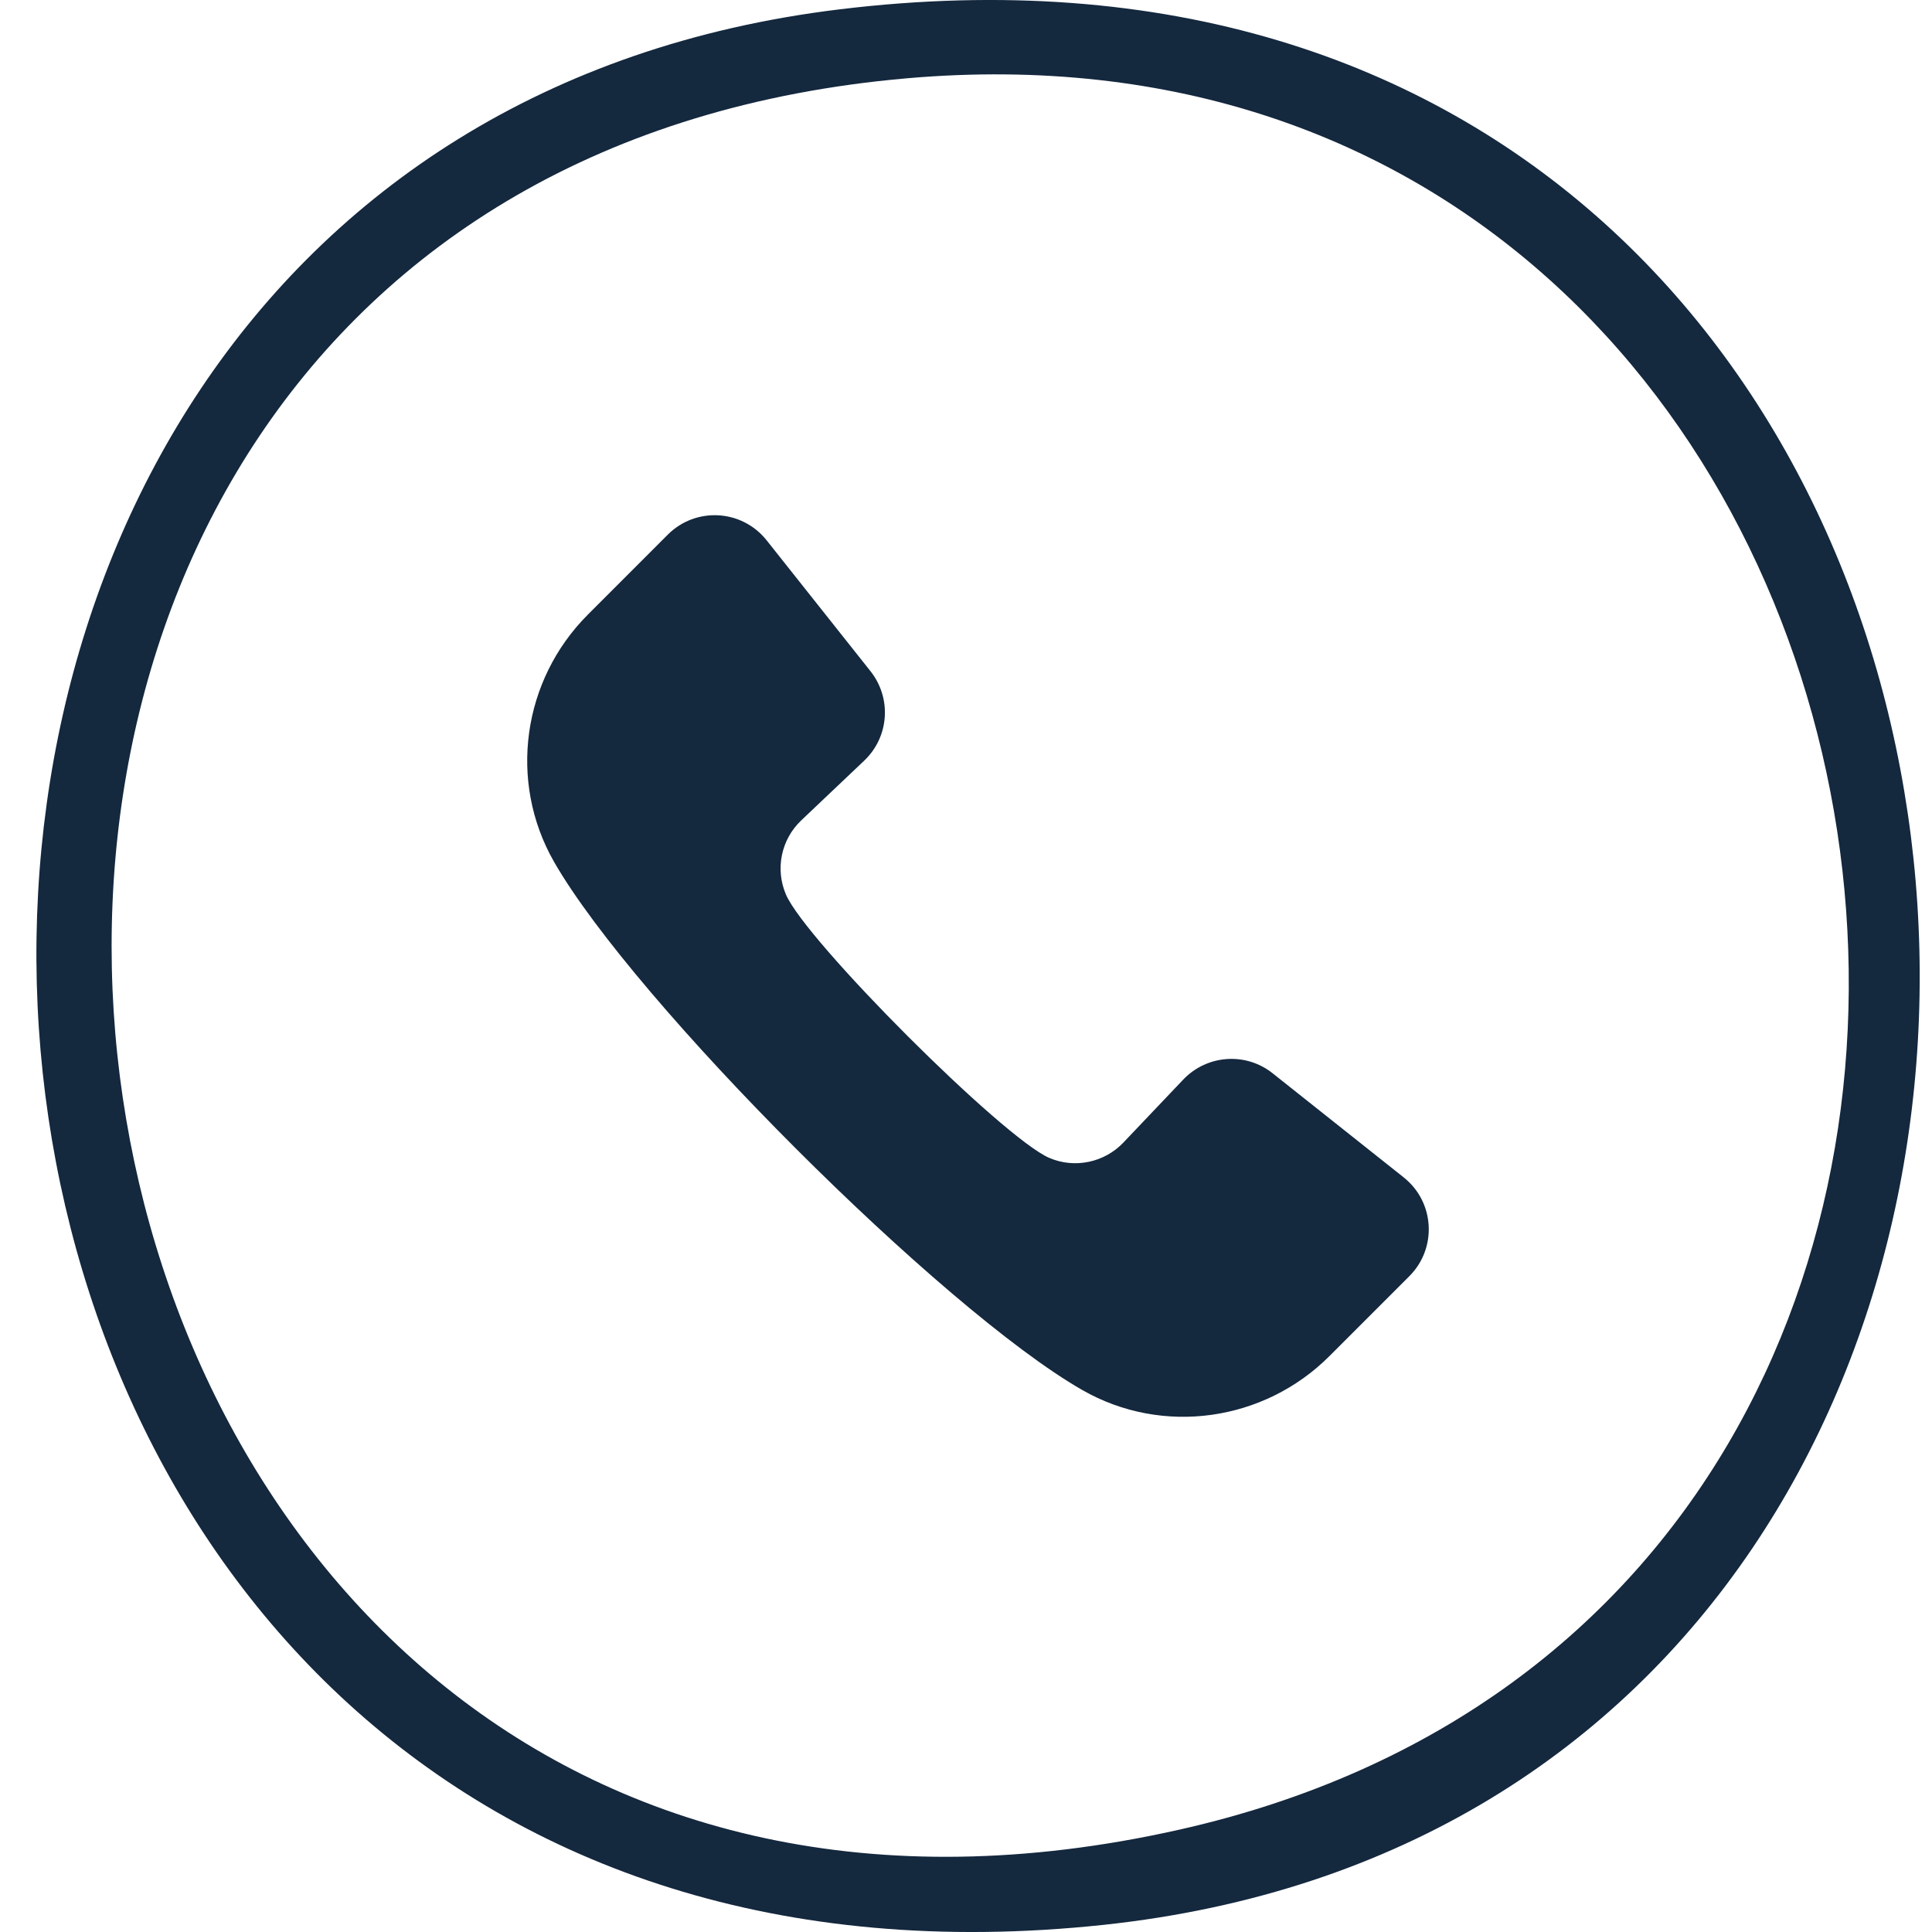
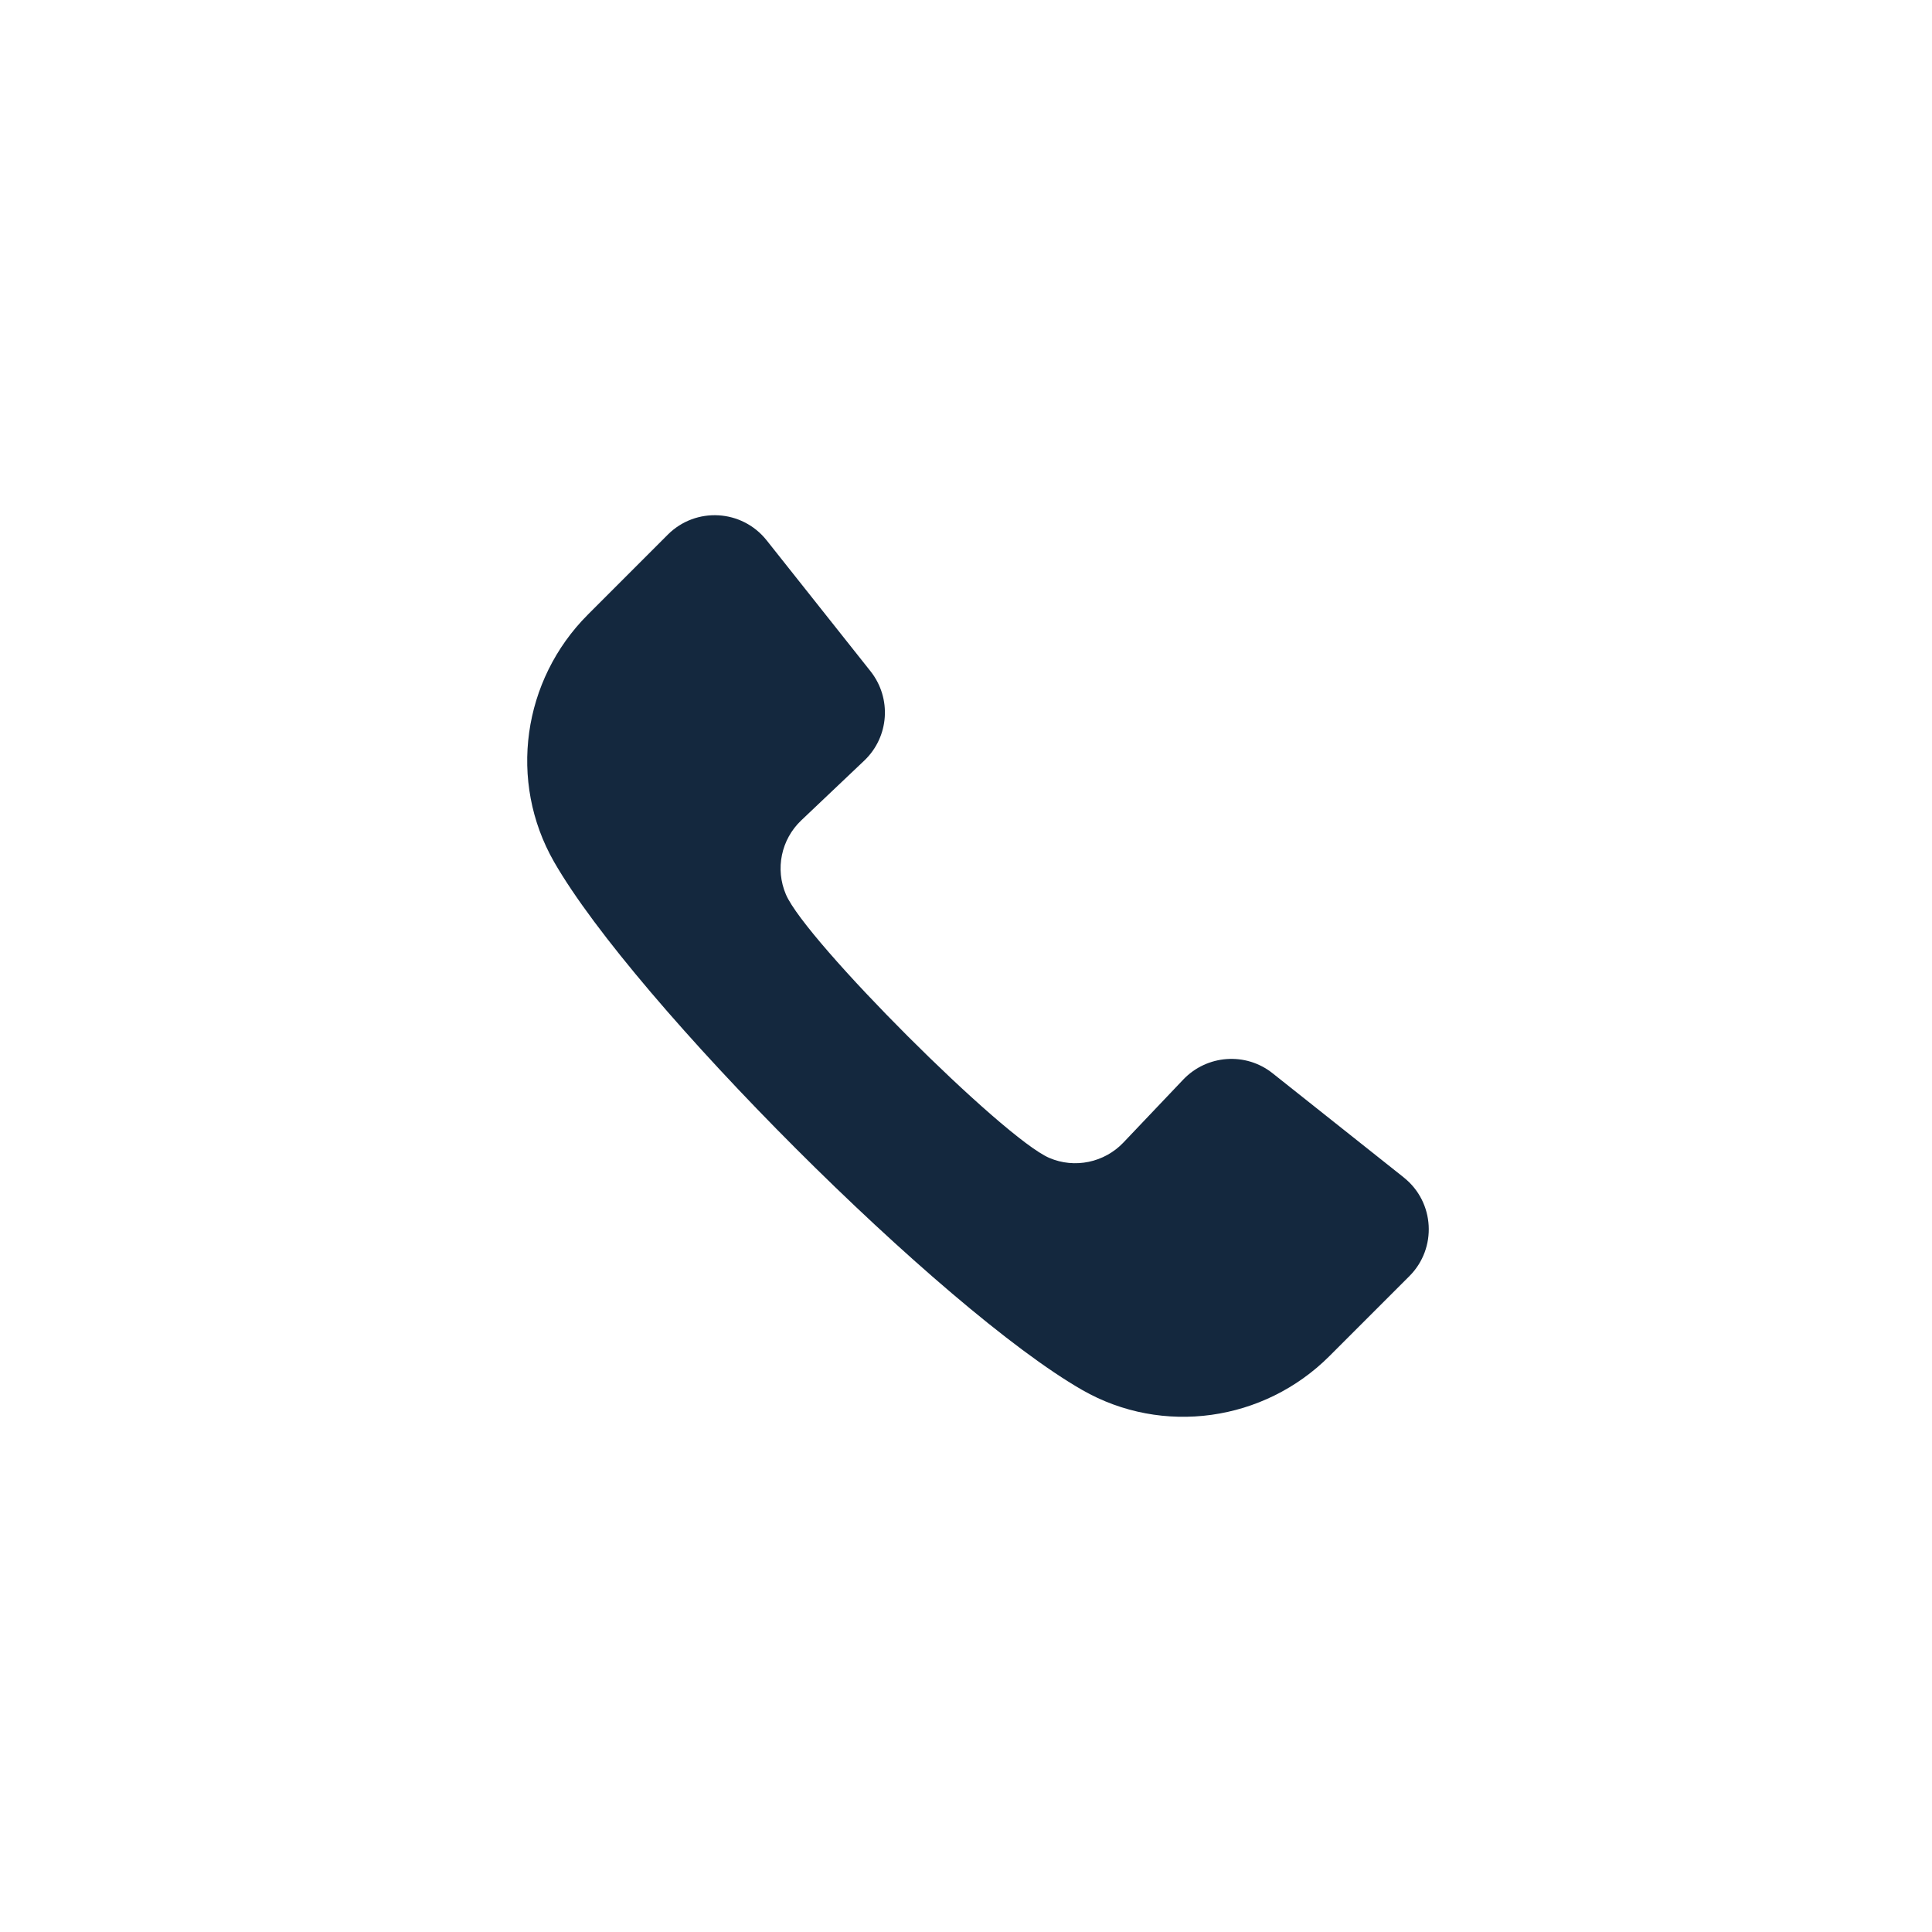
<svg xmlns="http://www.w3.org/2000/svg" width="40" height="40" viewBox="0 0 40 40" fill="none">
-   <path d="M17.37 0.195C44.635 -3.135 47.604 37.202 22.85 39.852C-4.032 42.717 -7.016 3.168 17.37 0.195ZM18.777 1.621C-6.606 3.834 -1.013 43.597 24.413 37.882C46.027 33.026 41.007 -0.32 18.777 1.621Z" fill="#14283E" />
  <path d="M29.059 24.374L26.348 22.221C25.792 21.778 24.99 21.836 24.499 22.35L23.259 23.655C22.864 24.07 22.25 24.199 21.724 23.973C20.762 23.558 16.684 19.481 16.272 18.52C16.046 17.992 16.172 17.381 16.589 16.985L17.895 15.746C18.41 15.255 18.465 14.456 18.023 13.897L15.871 11.185C15.36 10.544 14.407 10.489 13.826 11.069L12.172 12.724C10.816 14.079 10.518 16.177 11.47 17.842C13.136 20.747 19.501 27.113 22.406 28.778C24.068 29.731 26.169 29.432 27.525 28.076L29.179 26.422C29.758 25.843 29.705 24.887 29.063 24.378L29.059 24.374Z" fill="#14283E" />
</svg>